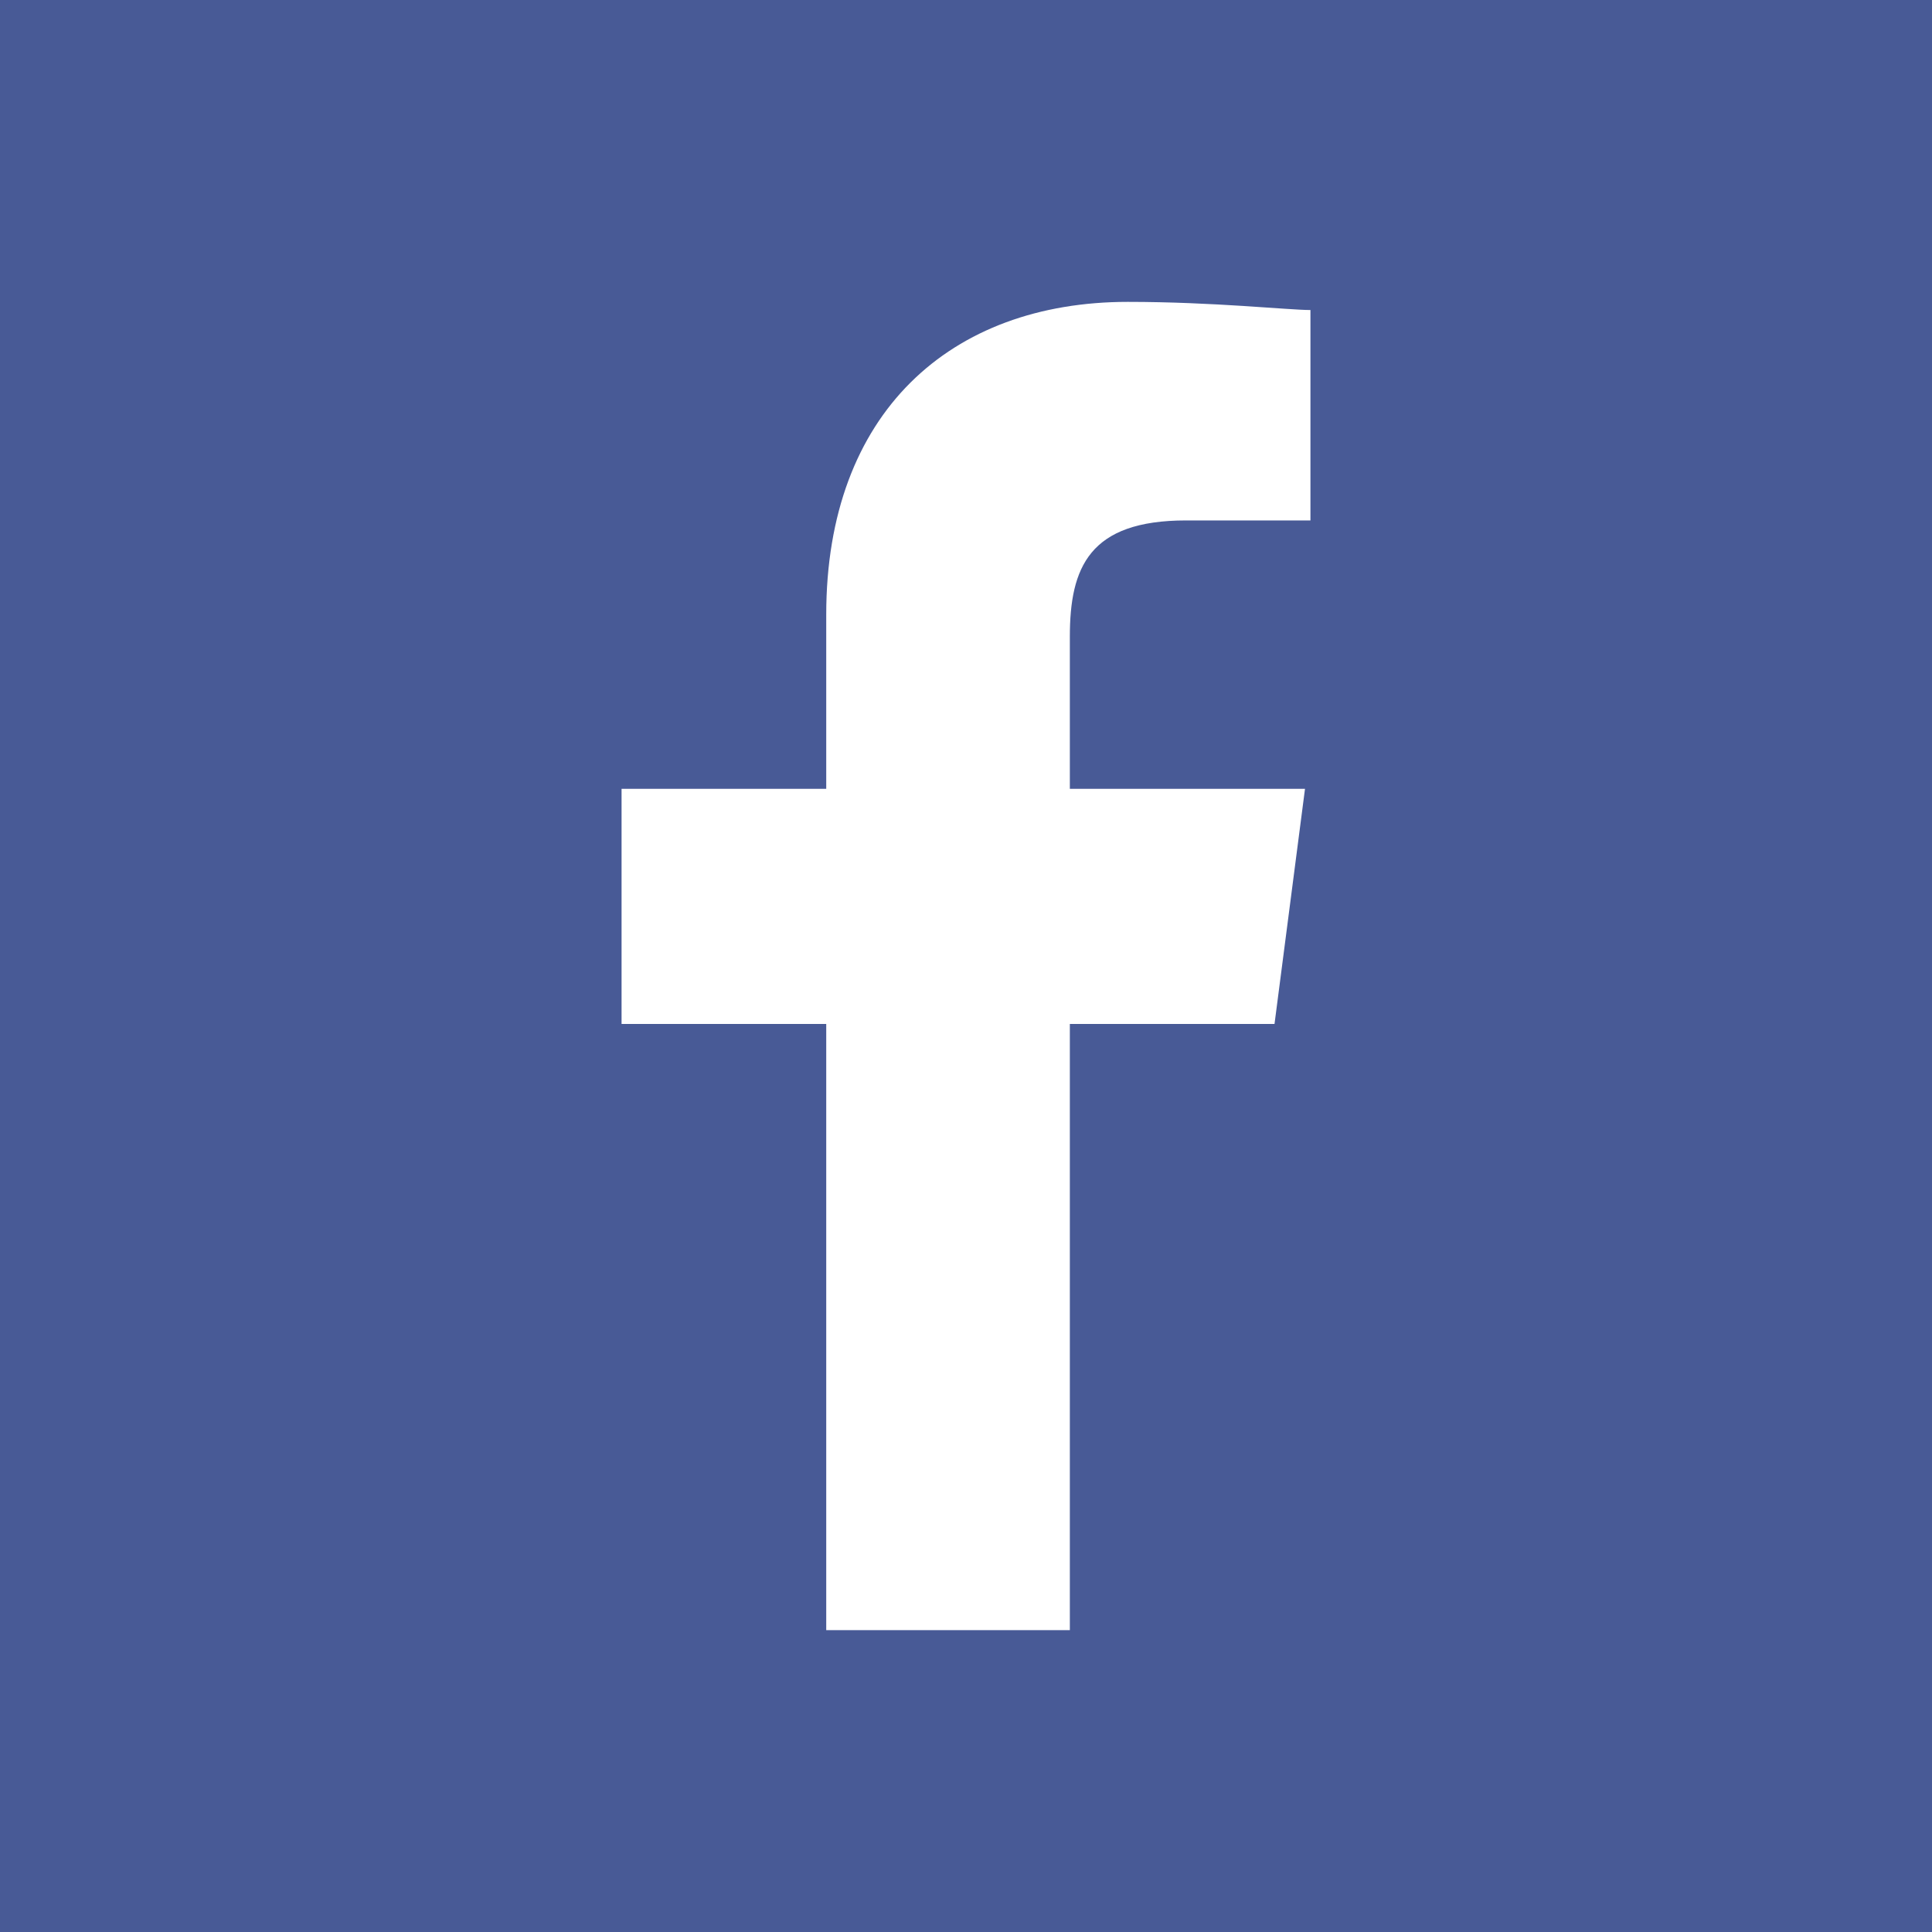
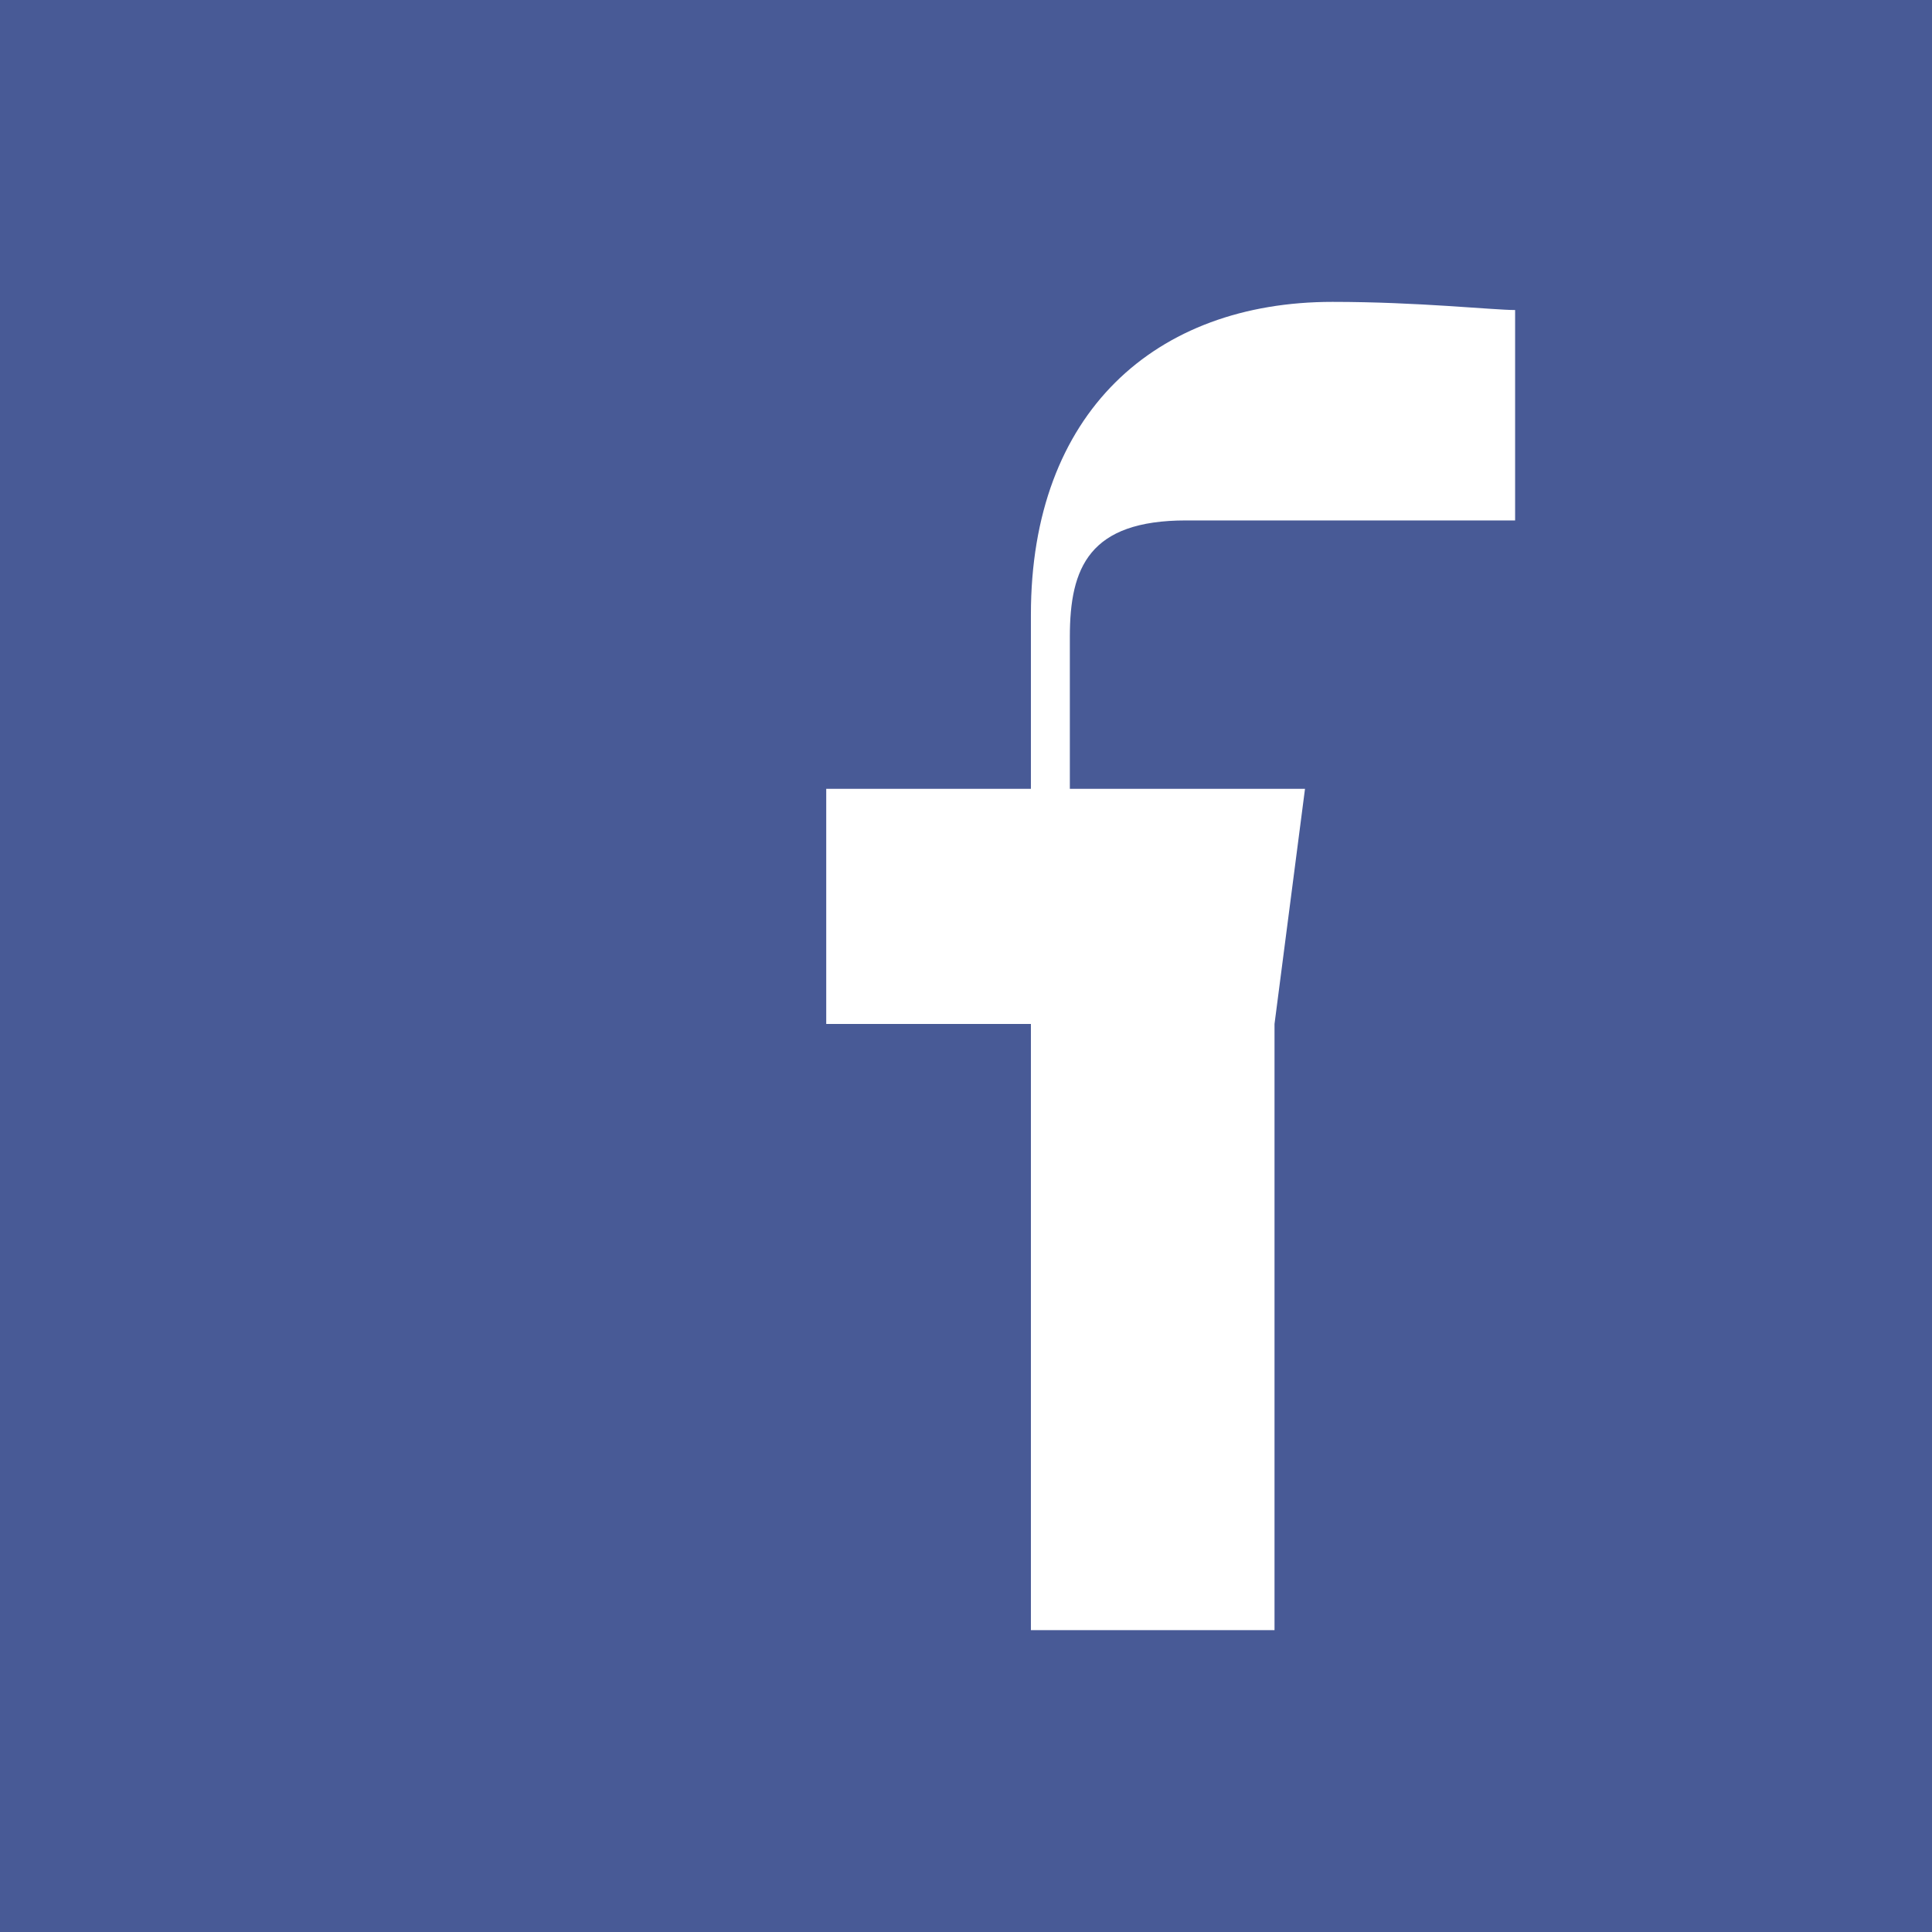
<svg xmlns="http://www.w3.org/2000/svg" id="_圖層_1" data-name="圖層 1" viewBox="0 0 64 64">
  <defs>
    <style>
      .cls-1 {
        fill: #485a96;
        stroke-width: 0px;
      }
    </style>
  </defs>
-   <path class="cls-1" d="M0,0v64h64V0H0ZM43.41,17.24h-4.12c-3.21,0-3.85,1.56-3.85,3.85v5.04h7.79l-1.01,7.79h-6.78v20.08h-8.07v-20.08h-6.78v-7.79h6.78v-5.77c0-6.69,4.12-10.36,9.99-10.36,2.84,0,5.32.27,6.05.27v6.97Z" />
+   <path class="cls-1" d="M0,0v64h64V0H0ZM43.41,17.24h-4.12c-3.21,0-3.85,1.56-3.85,3.85v5.04h7.79l-1.01,7.79v20.08h-8.07v-20.08h-6.78v-7.79h6.78v-5.77c0-6.69,4.12-10.36,9.99-10.36,2.84,0,5.32.27,6.05.27v6.97Z" />
</svg>